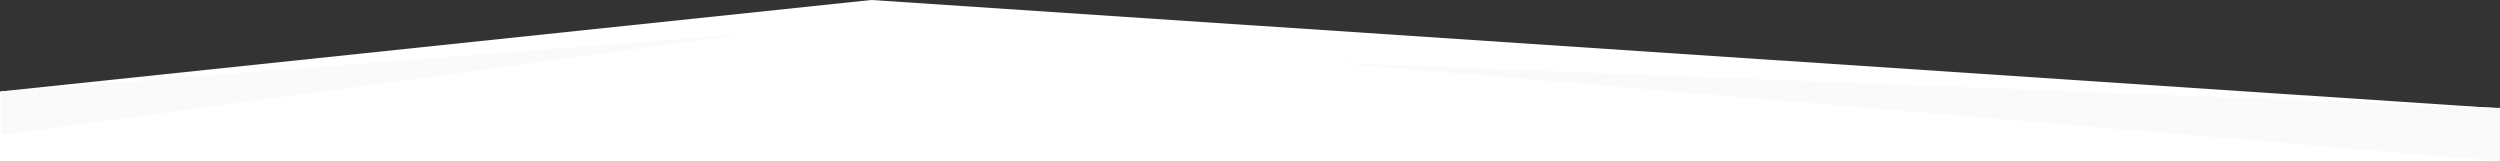
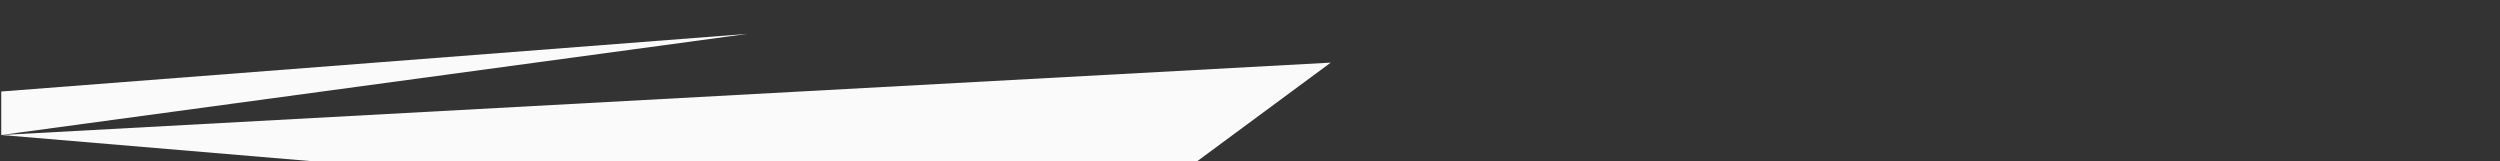
<svg xmlns="http://www.w3.org/2000/svg" version="1.1" id="Layer_1" x="0px" y="0px" viewBox="0 94.5 2000 129" enable-background="new 0 94.5 2000 129" xml:space="preserve">
  <rect x="0" y="94.5" width="2000" height="129" fill="#333333" stroke="none" />
-   <path fill="#FFFFFF" d="M697,94.5L0,167.7v55.8h2000v-42.3L697,94.5z" />
  <g>
    <g>
-       <path fill="#FAFAFA" d="M1,202.5l597-80.9L1,167.7V202.5z M1064.6,144.6l936,78.9v-42.6L1064.6,144.6z" />
+       <path fill="#FAFAFA" d="M1,202.5l597-80.9L1,167.7V202.5z l936,78.9v-42.6L1064.6,144.6z" />
    </g>
  </g>
</svg>